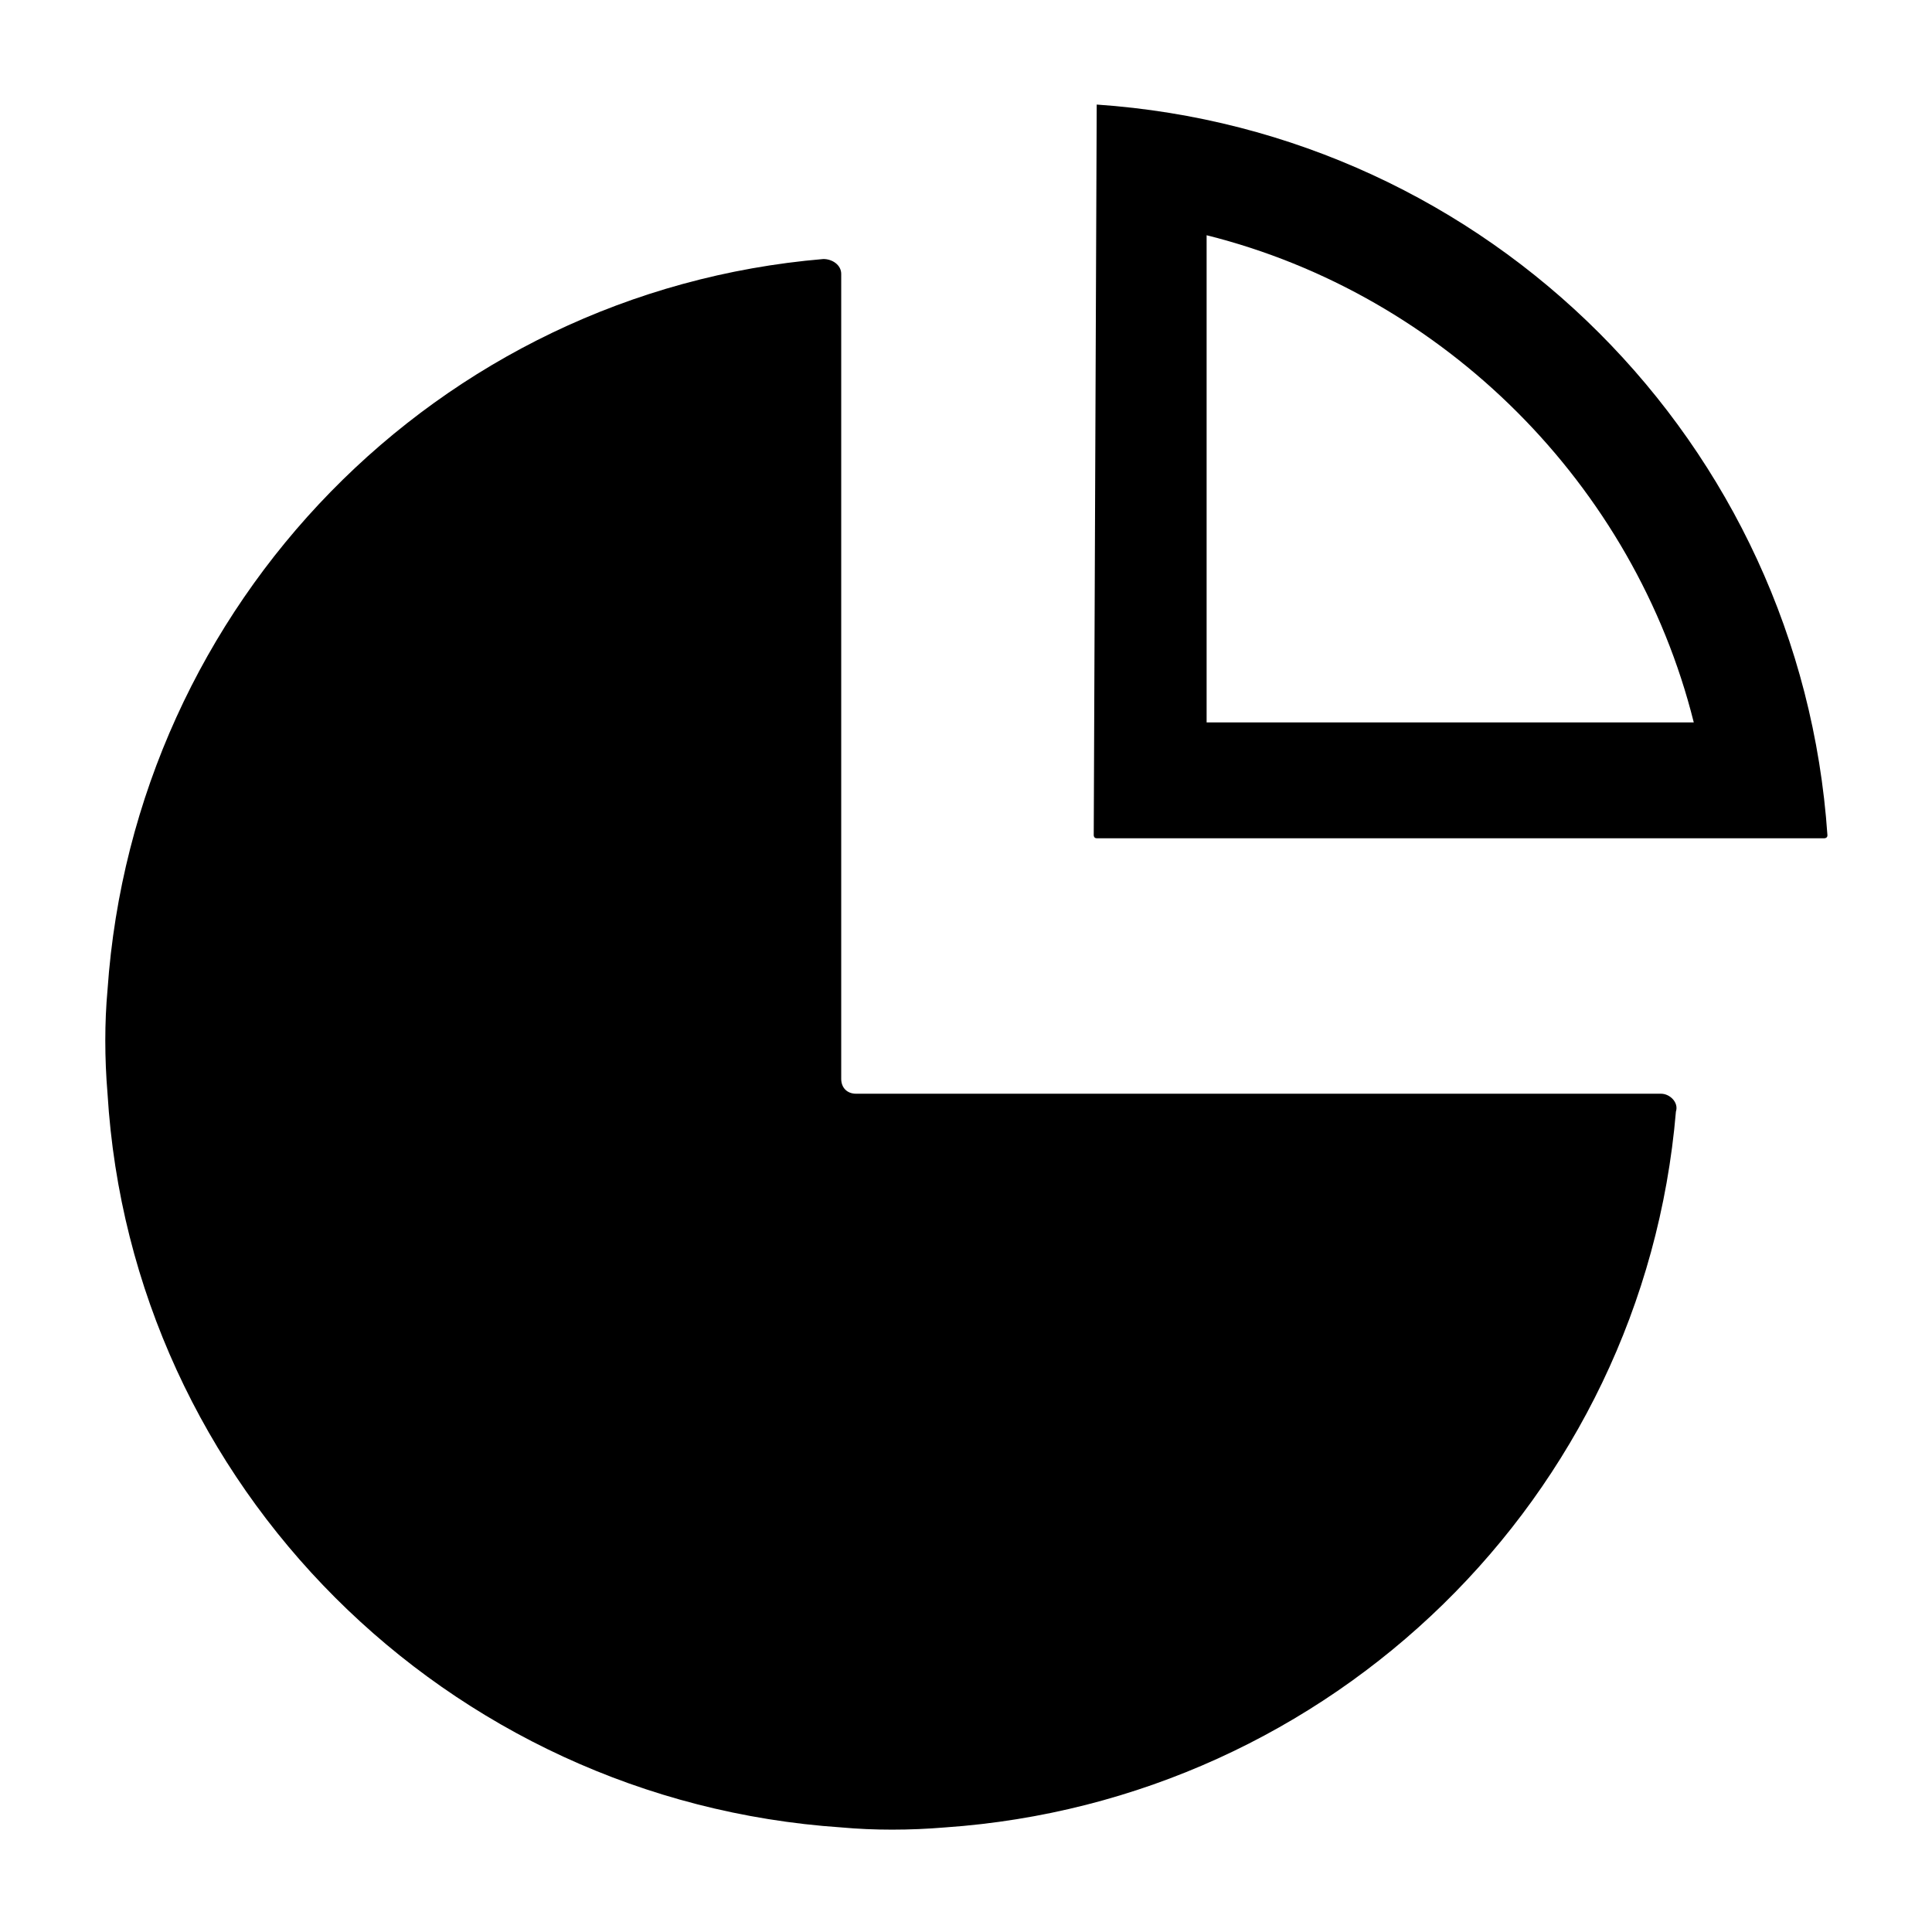
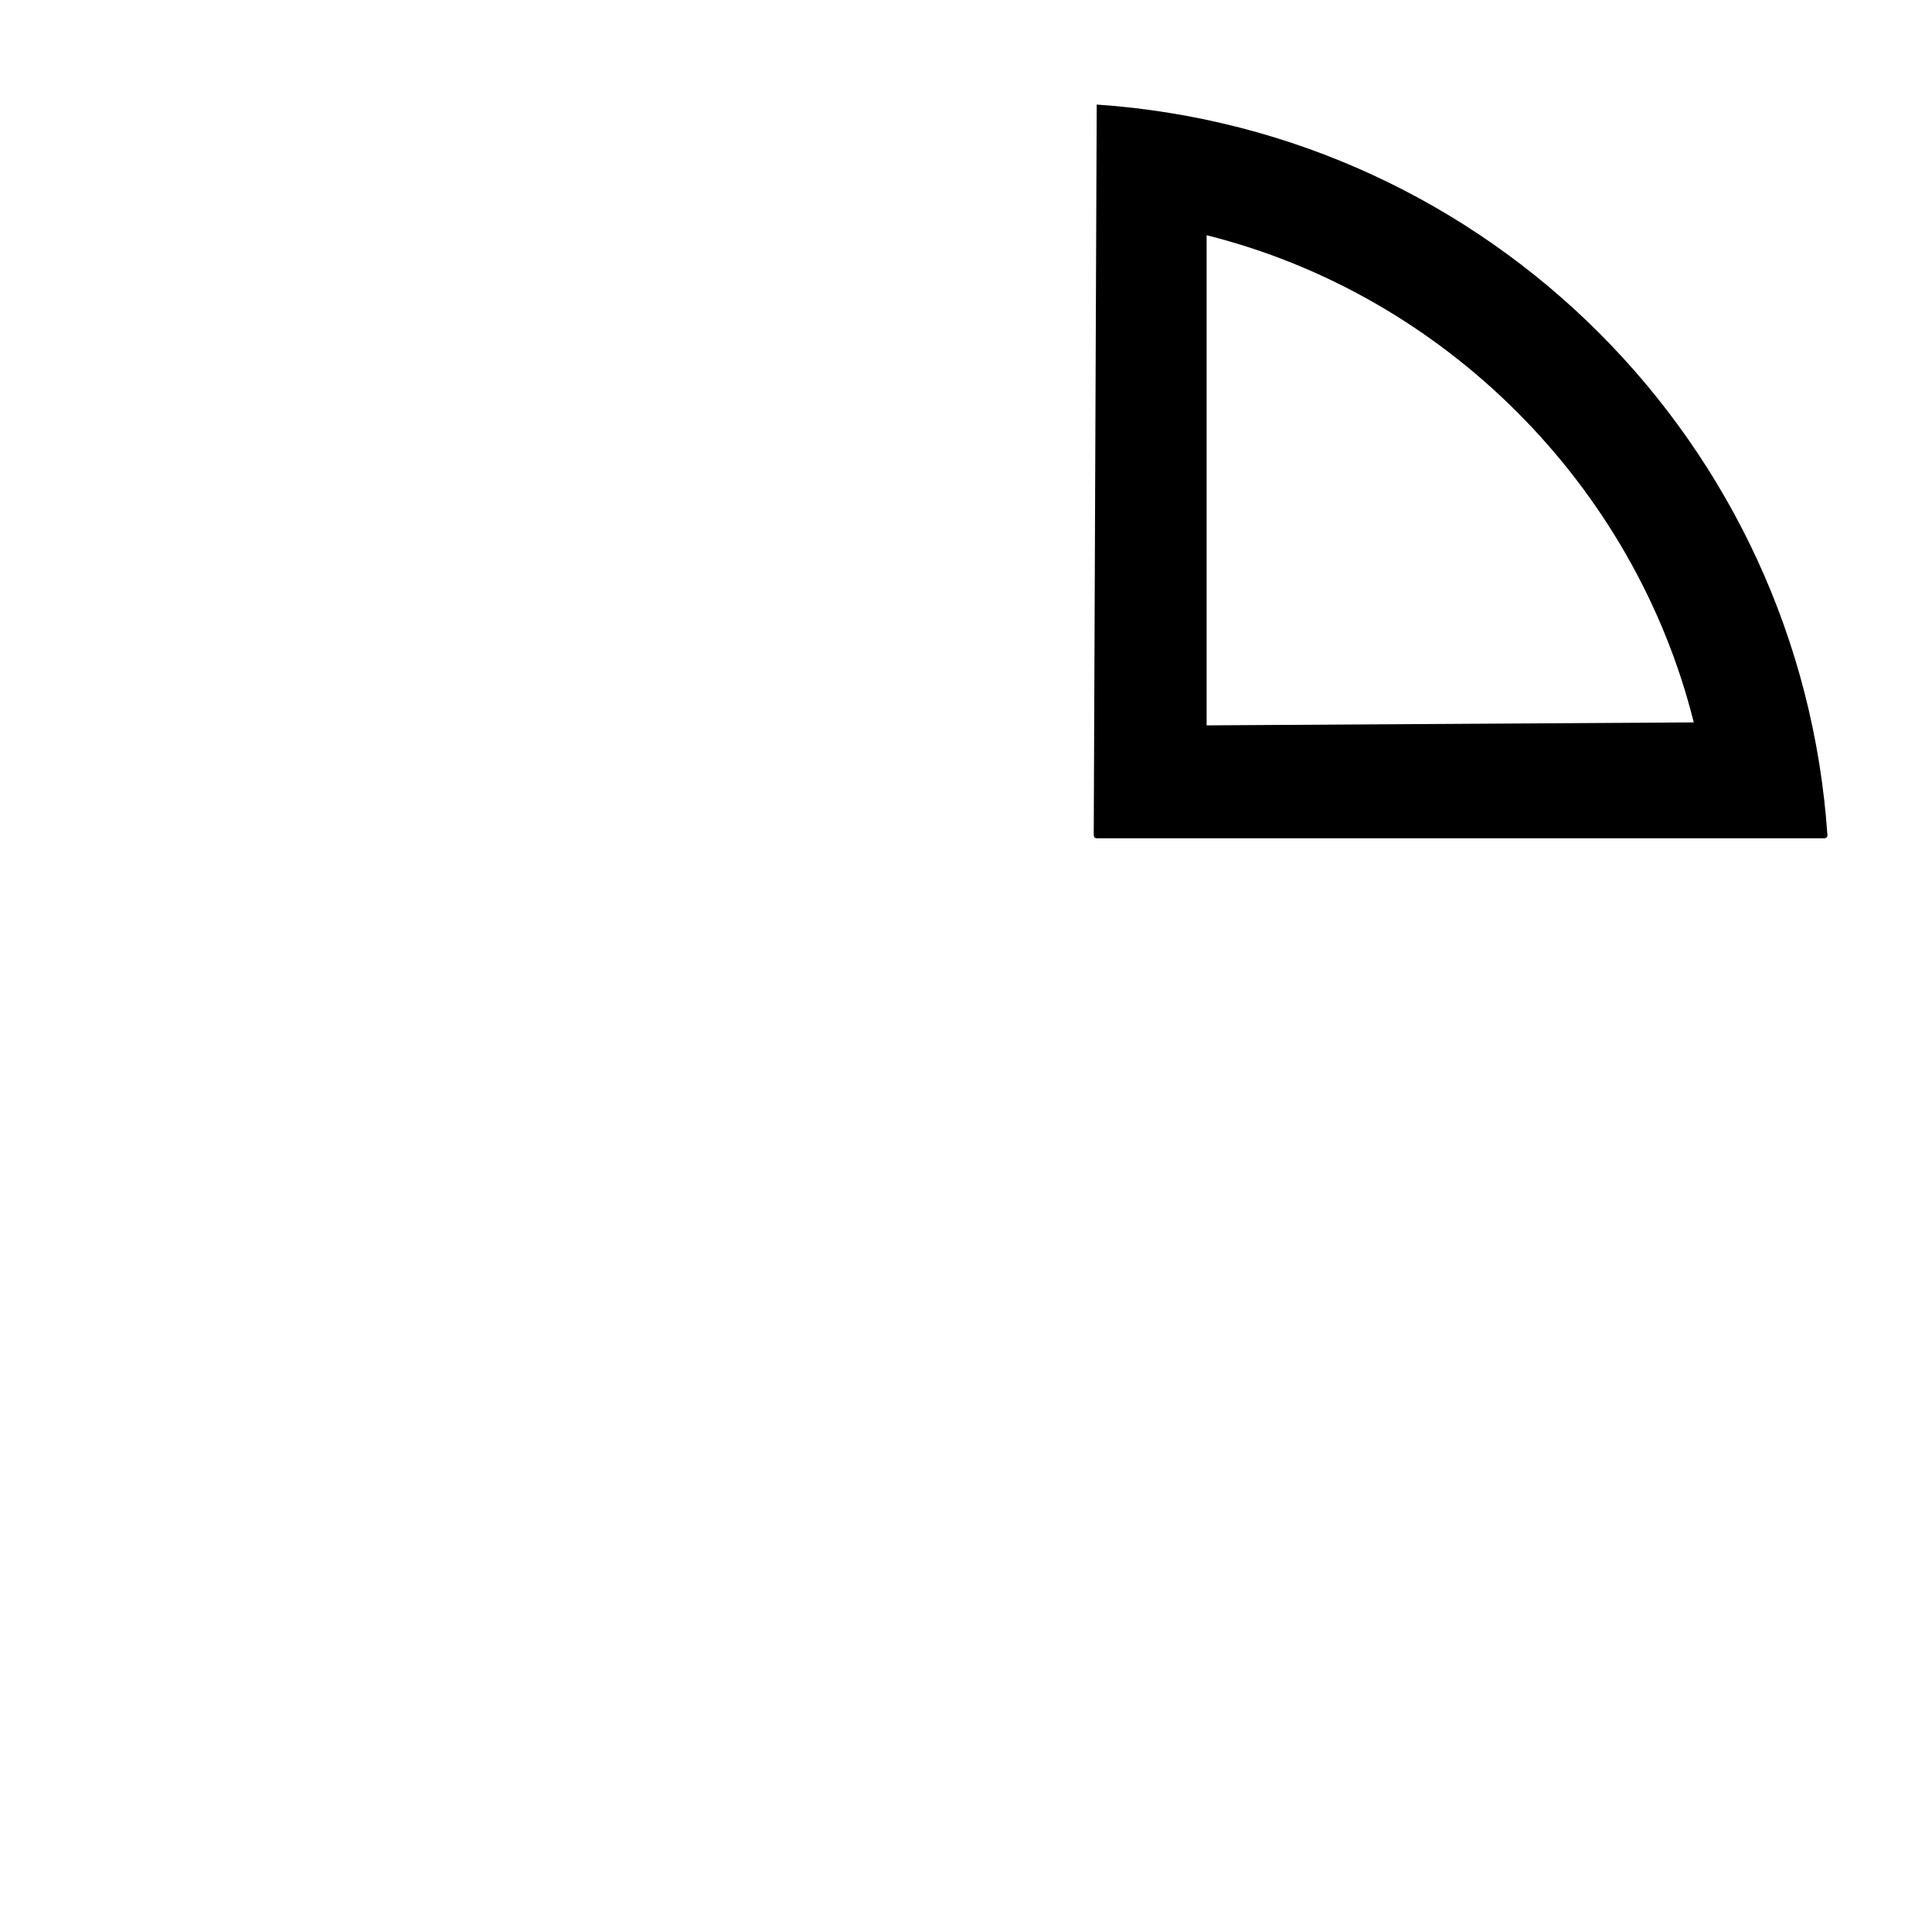
<svg xmlns="http://www.w3.org/2000/svg" fill="#000000" width="800px" height="800px" version="1.1" viewBox="144 144 512 512">
  <g>
-     <path d="m584.2 433.85c2.363 0 4.723 2.363 3.938 4.723-8.66 102.34-91.316 182.63-193.65 189.71-9.445 0.789-18.895 0.789-27.551 0-104.7-7.082-188.14-90.527-194.44-194.44-0.789-9.445-0.789-18.895 0-27.551 7.086-102.34 87.379-184.99 189.71-193.65 2.363 0 4.723 1.574 4.723 3.938v213.33c0 2.363 1.574 3.938 3.938 3.938z" />
-     <path d="m434.64 171.71s-0.789 0 0 0l-0.789 193.65s0 0.789 0.789 0.789h192.86s0.789 0 0.789-0.789c-7.086-103.91-89.742-186.57-193.65-193.65zm29.125 164.52v-129.89c62.977 15.742 113.36 66.125 129.1 129.1h-129.1z" />
+     <path d="m434.64 171.71s-0.789 0 0 0l-0.789 193.65s0 0.789 0.789 0.789h192.86s0.789 0 0.789-0.789c-7.086-103.91-89.742-186.57-193.65-193.65zm29.125 164.52v-129.89c62.977 15.742 113.36 66.125 129.1 129.1z" />
  </g>
</svg>